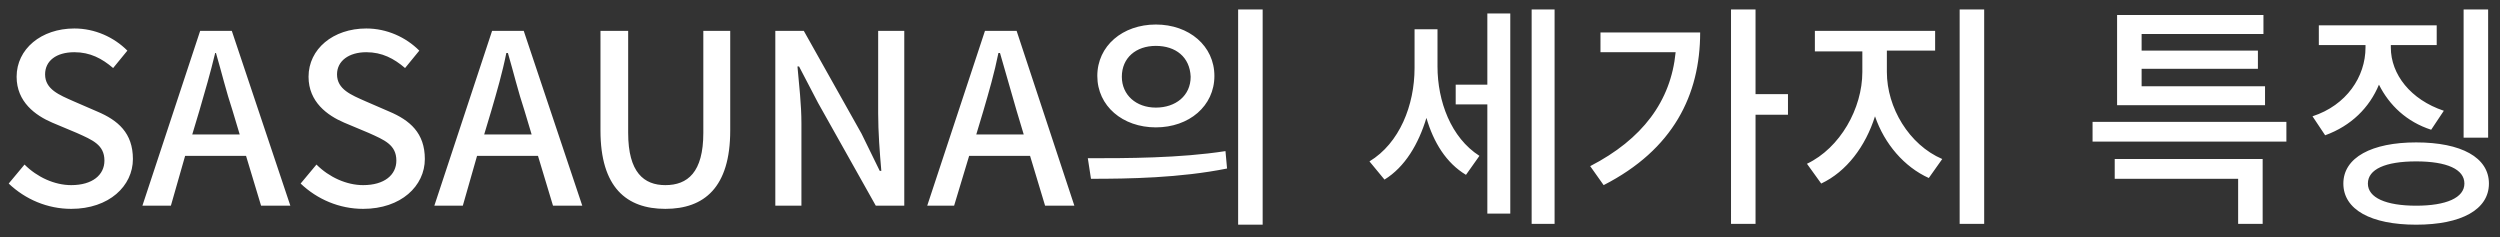
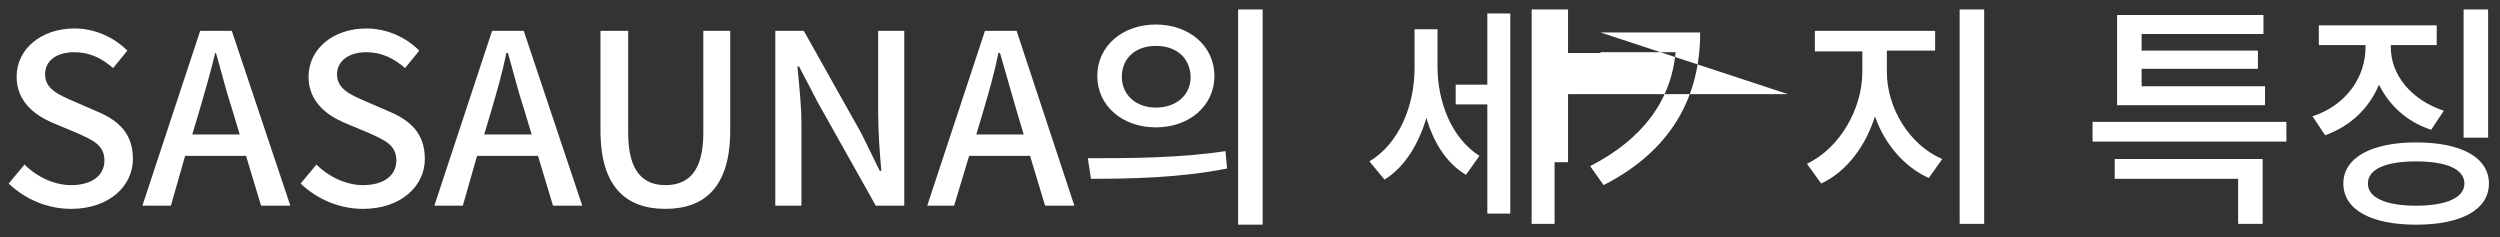
<svg xmlns="http://www.w3.org/2000/svg" version="1.1" id="レイヤー_1" x="0px" y="0px" viewBox="0 0 316 30" style="enable-background:new 0 0 316 30;" xml:space="preserve">
  <rect x="0" y="0" width="316" height="30" fill="#333333" stroke="none" />
  <style type="text/css">
	.st0{fill:#FFFFFF;}
</style>
-   <path class="st0" d="M9,26.4c-3,0-5.8-1.2-7.9-3.2l2-2.4c1.6,1.6,3.8,2.6,5.9,2.6c2.7,0,4.2-1.3,4.2-3.1c0-2-1.5-2.6-3.5-3.5  l-3.1-1.3c-2.1-0.9-4.5-2.6-4.5-5.8c0-3.5,3.1-6.1,7.3-6.1c2.6,0,5,1.1,6.7,2.8l-1.8,2.2c-1.4-1.2-2.9-2-4.9-2  c-2.3,0-3.7,1.1-3.7,2.8c0,1.9,1.8,2.6,3.6,3.4l3,1.3c2.6,1.1,4.5,2.7,4.5,6C16.8,23.5,13.8,26.4,9,26.4z M25.2,14l-0.9,3h6l-0.9-3  c-0.8-2.4-1.4-4.9-2.1-7.3h-0.1C26.6,9.2,25.9,11.6,25.2,14z M18,26l7.3-22.1h4L36.7,26H33l-1.9-6.3h-7.7L21.6,26H18z M45.9,26.4  c-3,0-5.8-1.2-7.9-3.2l2-2.4c1.6,1.6,3.8,2.6,5.9,2.6c2.7,0,4.2-1.3,4.2-3.1c0-2-1.5-2.6-3.5-3.5l-3.1-1.3c-2.1-0.9-4.5-2.6-4.5-5.8  c0-3.5,3.1-6.1,7.3-6.1c2.6,0,5,1.1,6.7,2.8l-1.8,2.2c-1.4-1.2-2.9-2-4.9-2c-2.2,0-3.7,1.1-3.7,2.8c0,1.9,1.8,2.6,3.6,3.4l3,1.3  c2.6,1.1,4.5,2.7,4.5,6C53.7,23.5,50.7,26.4,45.9,26.4z M62.1,14l-0.9,3h6l-0.9-3c-0.8-2.4-1.4-4.9-2.1-7.3h-0.2  C63.5,9.2,62.8,11.6,62.1,14z M54.9,26l7.3-22.1h4L73.6,26h-3.7L68,19.7h-7.7L58.5,26H54.9z M84.1,26.4c-4.9,0-8.2-2.7-8.2-9.9V3.9  h3.5v12.9c0,5,2,6.6,4.7,6.6c2.8,0,4.8-1.6,4.8-6.6V3.9h3.4v12.6C92.3,23.7,89,26.4,84.1,26.4z M98,26V3.9h3.6l7.3,13l2.3,4.7h0.2  c-0.2-2.3-0.4-4.9-0.4-7.3V3.9h3.3V26h-3.6l-7.3-13L101,8.4h-0.2c0.2,2.3,0.5,4.8,0.5,7.2V26H98z M124.3,14l-0.9,3h6l-0.9-3  c-0.7-2.4-1.4-4.9-2.1-7.3h-0.2C125.7,9.2,125,11.6,124.3,14z M117.2,26l7.3-22.1h4l7.3,22.1h-3.7l-1.9-6.3h-7.7l-1.9,6.3H117.2z   M146.1,3.1c4.2,0,7.4,2.7,7.4,6.5s-3.2,6.5-7.4,6.5s-7.4-2.7-7.4-6.5S141.9,3.1,146.1,3.1z M146.1,5.8c-2.5,0-4.3,1.5-4.3,3.9  c0,2.3,1.8,3.9,4.3,3.9c2.5,0,4.4-1.5,4.4-3.9C150.4,7.2,148.6,5.8,146.1,5.8z M156.5,1.2h3.1v27.2h-3.1V1.2z M137.9,22.6l-0.4-2.6  c4.9,0,11.6,0,17.4-0.9l0.2,2.2C149.1,22.5,142.7,22.6,137.9,22.6z M181.7,3.7v4.7c0,4.4,1.7,9,5.3,11.3l-1.7,2.4  c-2.5-1.5-4.1-4.1-5-7.2c-1,3.3-2.7,6.2-5.3,7.8l-1.9-2.3c3.8-2.3,5.7-7.1,5.7-11.8V3.7H181.7z M188,10.7v-9h2.9V27H188V13.2h-4  v-2.5H188z M193.6,1.2h2.9v27.1h-2.9V1.2z M202.3,4.1h12.6c0,7.9-3.4,14.8-12.2,19.3l-1.7-2.4c6.6-3.4,10.2-8.2,10.8-14.4h-9.5V4.1z   M226,11.9v2.6h-4.1v13.8h-3.1V1.2h3.1v10.7H226z M238.5,6.5v2.6c0,4.5,2.8,9.2,7,11l-1.7,2.4c-3.1-1.4-5.6-4.3-6.8-7.8  c-1.2,3.8-3.6,7-6.8,8.5l-1.8-2.5c4.2-2,7-7,7-11.6V6.5h-6V3.9h15.2v2.5H238.5z M247.7,1.2h3.1v27.1h-3.1V1.2z M286.3,10.9v2.4  h-18.7V1.9h18.5v2.4h-15.4v2.1h14.7v2.3h-14.7v2.2H286.3z M267.3,22.6v-2.5H286v8.2h-3.1v-5.7H267.3z M264.5,15.4H289v2.5h-24.5  V15.4z M314.5,1.2v16.2h-3.1V1.2H314.5z M308.9,14l-1.6,2.4c-3.1-1-5.3-3.1-6.6-5.7c-1.2,2.9-3.5,5.2-6.8,6.4l-1.6-2.4  c4.3-1.4,6.7-5,6.7-8.7V5.7h-5.9V3.2H308v2.5h-5.8V6C302.2,9.4,304.7,12.6,308.9,14z M305.4,26c3.8,0,6.1-1,6.1-2.8  s-2.2-2.8-6.1-2.8s-6.1,1-6.1,2.8S301.6,26,305.4,26z M305.4,18c5.7,0,9.2,1.9,9.2,5.2s-3.5,5.2-9.2,5.2c-5.7,0-9.2-1.9-9.2-5.2  S299.8,18,305.4,18z" />
+   <path class="st0" d="M9,26.4c-3,0-5.8-1.2-7.9-3.2l2-2.4c1.6,1.6,3.8,2.6,5.9,2.6c2.7,0,4.2-1.3,4.2-3.1c0-2-1.5-2.6-3.5-3.5  l-3.1-1.3c-2.1-0.9-4.5-2.6-4.5-5.8c0-3.5,3.1-6.1,7.3-6.1c2.6,0,5,1.1,6.7,2.8l-1.8,2.2c-1.4-1.2-2.9-2-4.9-2  c-2.3,0-3.7,1.1-3.7,2.8c0,1.9,1.8,2.6,3.6,3.4l3,1.3c2.6,1.1,4.5,2.7,4.5,6C16.8,23.5,13.8,26.4,9,26.4z M25.2,14l-0.9,3h6l-0.9-3  c-0.8-2.4-1.4-4.9-2.1-7.3h-0.1C26.6,9.2,25.9,11.6,25.2,14z M18,26l7.3-22.1h4L36.7,26H33l-1.9-6.3h-7.7L21.6,26H18z M45.9,26.4  c-3,0-5.8-1.2-7.9-3.2l2-2.4c1.6,1.6,3.8,2.6,5.9,2.6c2.7,0,4.2-1.3,4.2-3.1c0-2-1.5-2.6-3.5-3.5l-3.1-1.3c-2.1-0.9-4.5-2.6-4.5-5.8  c0-3.5,3.1-6.1,7.3-6.1c2.6,0,5,1.1,6.7,2.8l-1.8,2.2c-1.4-1.2-2.9-2-4.9-2c-2.2,0-3.7,1.1-3.7,2.8c0,1.9,1.8,2.6,3.6,3.4l3,1.3  c2.6,1.1,4.5,2.7,4.5,6C53.7,23.5,50.7,26.4,45.9,26.4z M62.1,14l-0.9,3h6l-0.9-3c-0.8-2.4-1.4-4.9-2.1-7.3h-0.2  C63.5,9.2,62.8,11.6,62.1,14z M54.9,26l7.3-22.1h4L73.6,26h-3.7L68,19.7h-7.7L58.5,26H54.9z M84.1,26.4c-4.9,0-8.2-2.7-8.2-9.9V3.9  h3.5v12.9c0,5,2,6.6,4.7,6.6c2.8,0,4.8-1.6,4.8-6.6V3.9h3.4v12.6C92.3,23.7,89,26.4,84.1,26.4z M98,26V3.9h3.6l7.3,13l2.3,4.7h0.2  c-0.2-2.3-0.4-4.9-0.4-7.3V3.9h3.3V26h-3.6l-7.3-13L101,8.4h-0.2c0.2,2.3,0.5,4.8,0.5,7.2V26H98z M124.3,14l-0.9,3h6l-0.9-3  c-0.7-2.4-1.4-4.9-2.1-7.3h-0.2C125.7,9.2,125,11.6,124.3,14z M117.2,26l7.3-22.1h4l7.3,22.1h-3.7l-1.9-6.3h-7.7l-1.9,6.3H117.2z   M146.1,3.1c4.2,0,7.4,2.7,7.4,6.5s-3.2,6.5-7.4,6.5s-7.4-2.7-7.4-6.5S141.9,3.1,146.1,3.1z M146.1,5.8c-2.5,0-4.3,1.5-4.3,3.9  c0,2.3,1.8,3.9,4.3,3.9c2.5,0,4.4-1.5,4.4-3.9C150.4,7.2,148.6,5.8,146.1,5.8z M156.5,1.2h3.1v27.2h-3.1V1.2z M137.9,22.6l-0.4-2.6  c4.9,0,11.6,0,17.4-0.9l0.2,2.2C149.1,22.5,142.7,22.6,137.9,22.6z M181.7,3.7v4.7c0,4.4,1.7,9,5.3,11.3l-1.7,2.4  c-2.5-1.5-4.1-4.1-5-7.2c-1,3.3-2.7,6.2-5.3,7.8l-1.9-2.3c3.8-2.3,5.7-7.1,5.7-11.8V3.7H181.7z M188,10.7v-9h2.9V27H188V13.2h-4  v-2.5H188z M193.6,1.2h2.9v27.1h-2.9V1.2z M202.3,4.1h12.6c0,7.9-3.4,14.8-12.2,19.3l-1.7-2.4c6.6-3.4,10.2-8.2,10.8-14.4h-9.5V4.1z   v2.6h-4.1v13.8h-3.1V1.2h3.1v10.7H226z M238.5,6.5v2.6c0,4.5,2.8,9.2,7,11l-1.7,2.4c-3.1-1.4-5.6-4.3-6.8-7.8  c-1.2,3.8-3.6,7-6.8,8.5l-1.8-2.5c4.2-2,7-7,7-11.6V6.5h-6V3.9h15.2v2.5H238.5z M247.7,1.2h3.1v27.1h-3.1V1.2z M286.3,10.9v2.4  h-18.7V1.9h18.5v2.4h-15.4v2.1h14.7v2.3h-14.7v2.2H286.3z M267.3,22.6v-2.5H286v8.2h-3.1v-5.7H267.3z M264.5,15.4H289v2.5h-24.5  V15.4z M314.5,1.2v16.2h-3.1V1.2H314.5z M308.9,14l-1.6,2.4c-3.1-1-5.3-3.1-6.6-5.7c-1.2,2.9-3.5,5.2-6.8,6.4l-1.6-2.4  c4.3-1.4,6.7-5,6.7-8.7V5.7h-5.9V3.2H308v2.5h-5.8V6C302.2,9.4,304.7,12.6,308.9,14z M305.4,26c3.8,0,6.1-1,6.1-2.8  s-2.2-2.8-6.1-2.8s-6.1,1-6.1,2.8S301.6,26,305.4,26z M305.4,18c5.7,0,9.2,1.9,9.2,5.2s-3.5,5.2-9.2,5.2c-5.7,0-9.2-1.9-9.2-5.2  S299.8,18,305.4,18z" />
</svg>